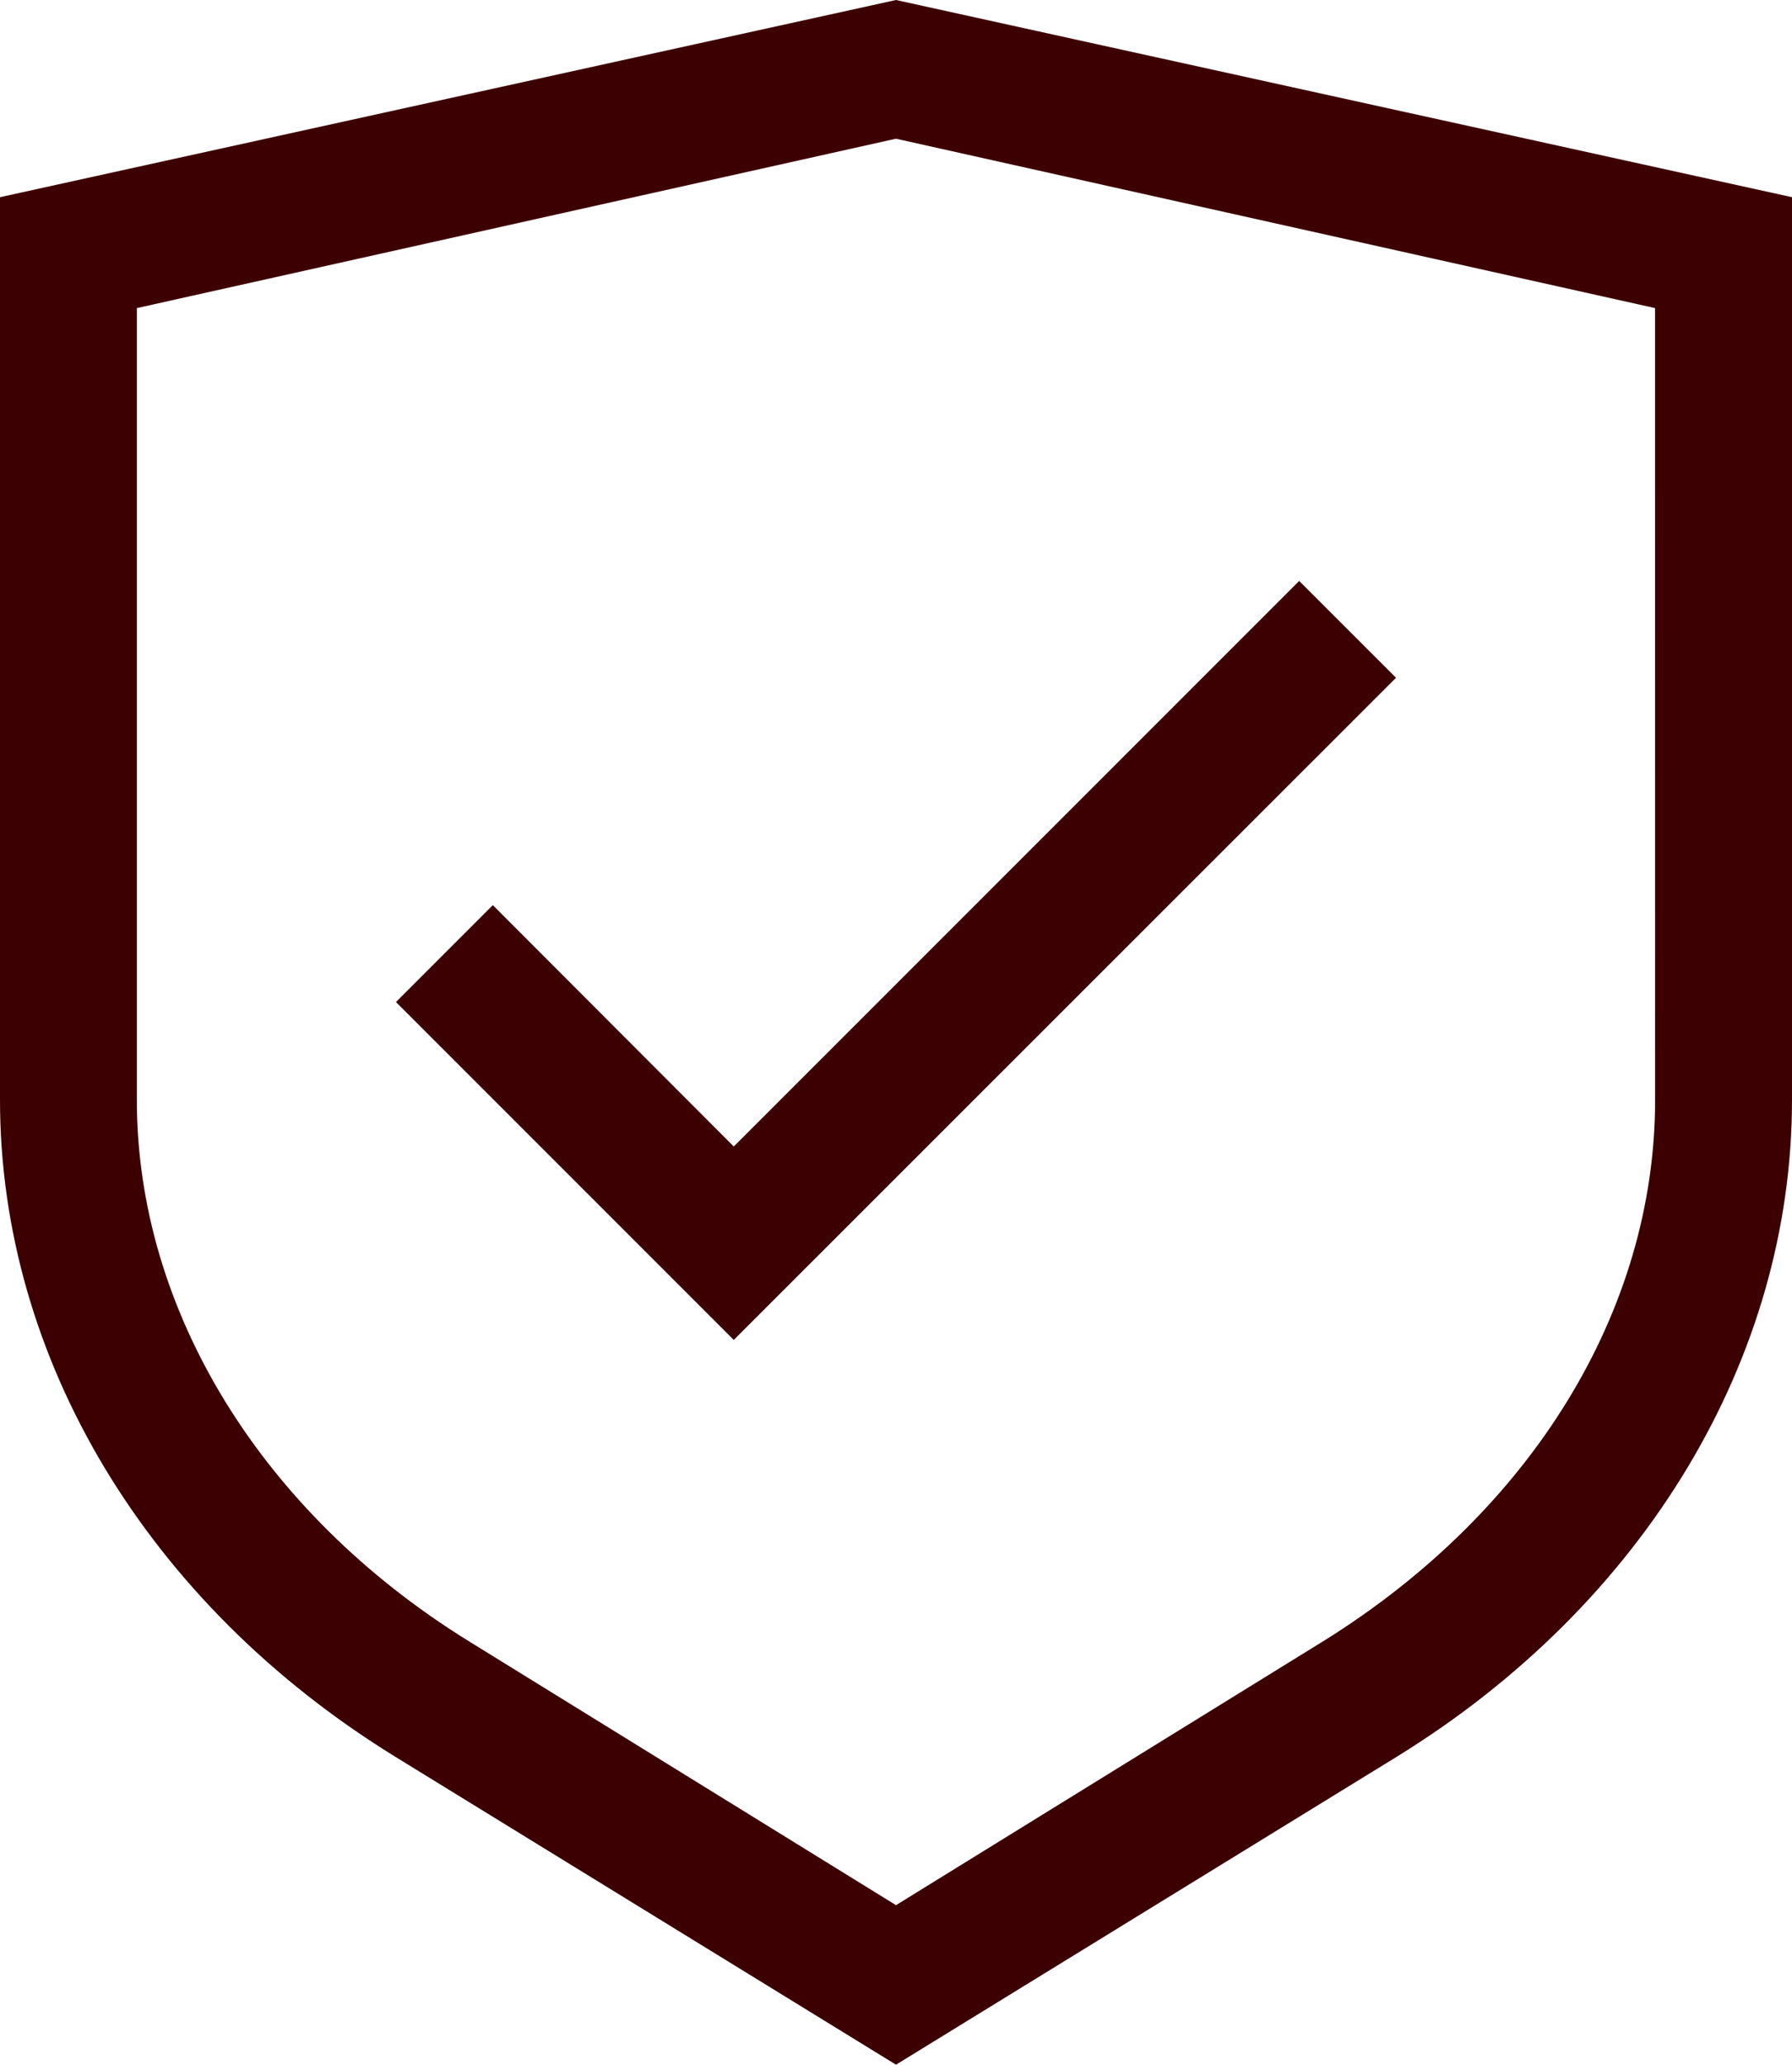
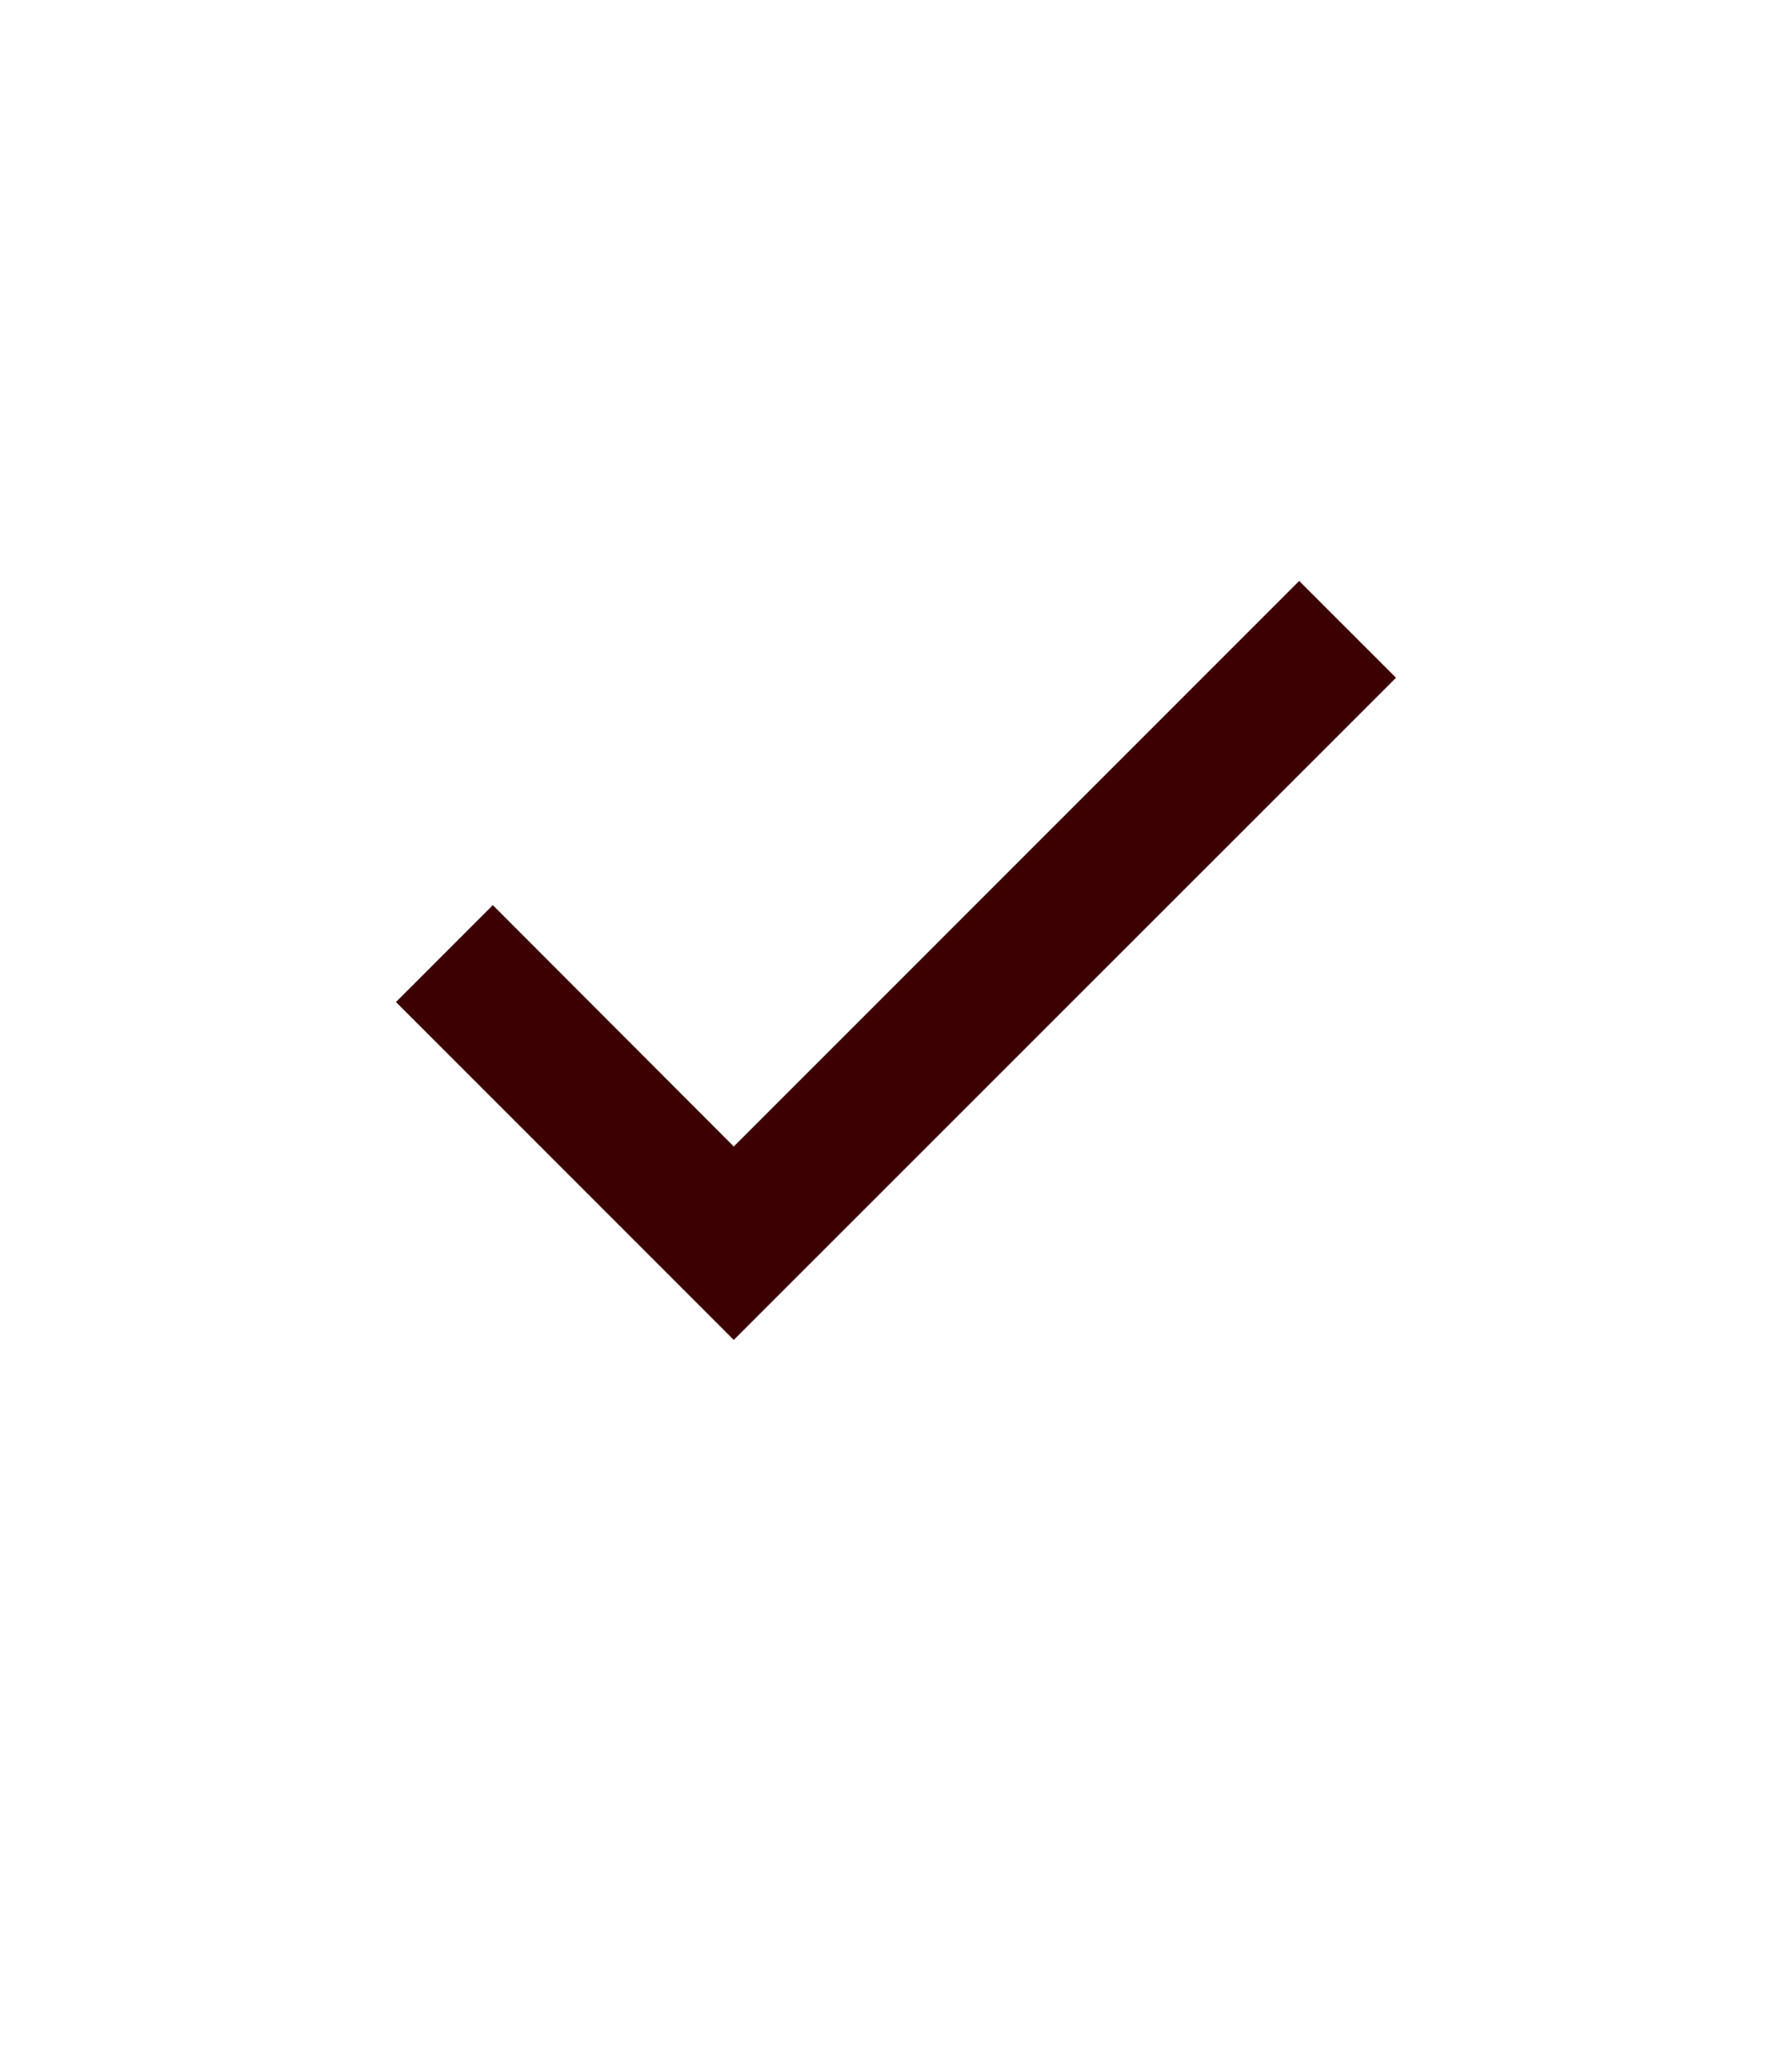
<svg xmlns="http://www.w3.org/2000/svg" id="noun_safe_3585422" width="78.304" height="90.193" viewBox="0 0 78.304 90.193">
-   <path id="Path_78" data-name="Path 78" d="M44.972,2,5.82,10.614V50.05c0,11.291,6.446,22.014,17.258,28.683L44.972,92.193,66.866,78.733c10.812-6.67,17.258-17.393,17.258-28.683V10.614Zm33.17,48.05c0,9.2-5.384,17.946-14.431,23.6L44.972,85.224,26.233,73.649C17.26,68.071,11.8,59.247,11.8,50.05V15.459l33.17-7.4,33.17,7.4Z" transform="translate(-5.82 -2)" fill="#3d0002" />
  <path id="Path_79" data-name="Path 79" d="M21.622,33.132,17.39,37.364l14.76,14.76L61.088,23.2,56.856,18.97,32.15,43.675Z" transform="translate(-0.087 6.408)" fill="#3d0002" />
</svg>